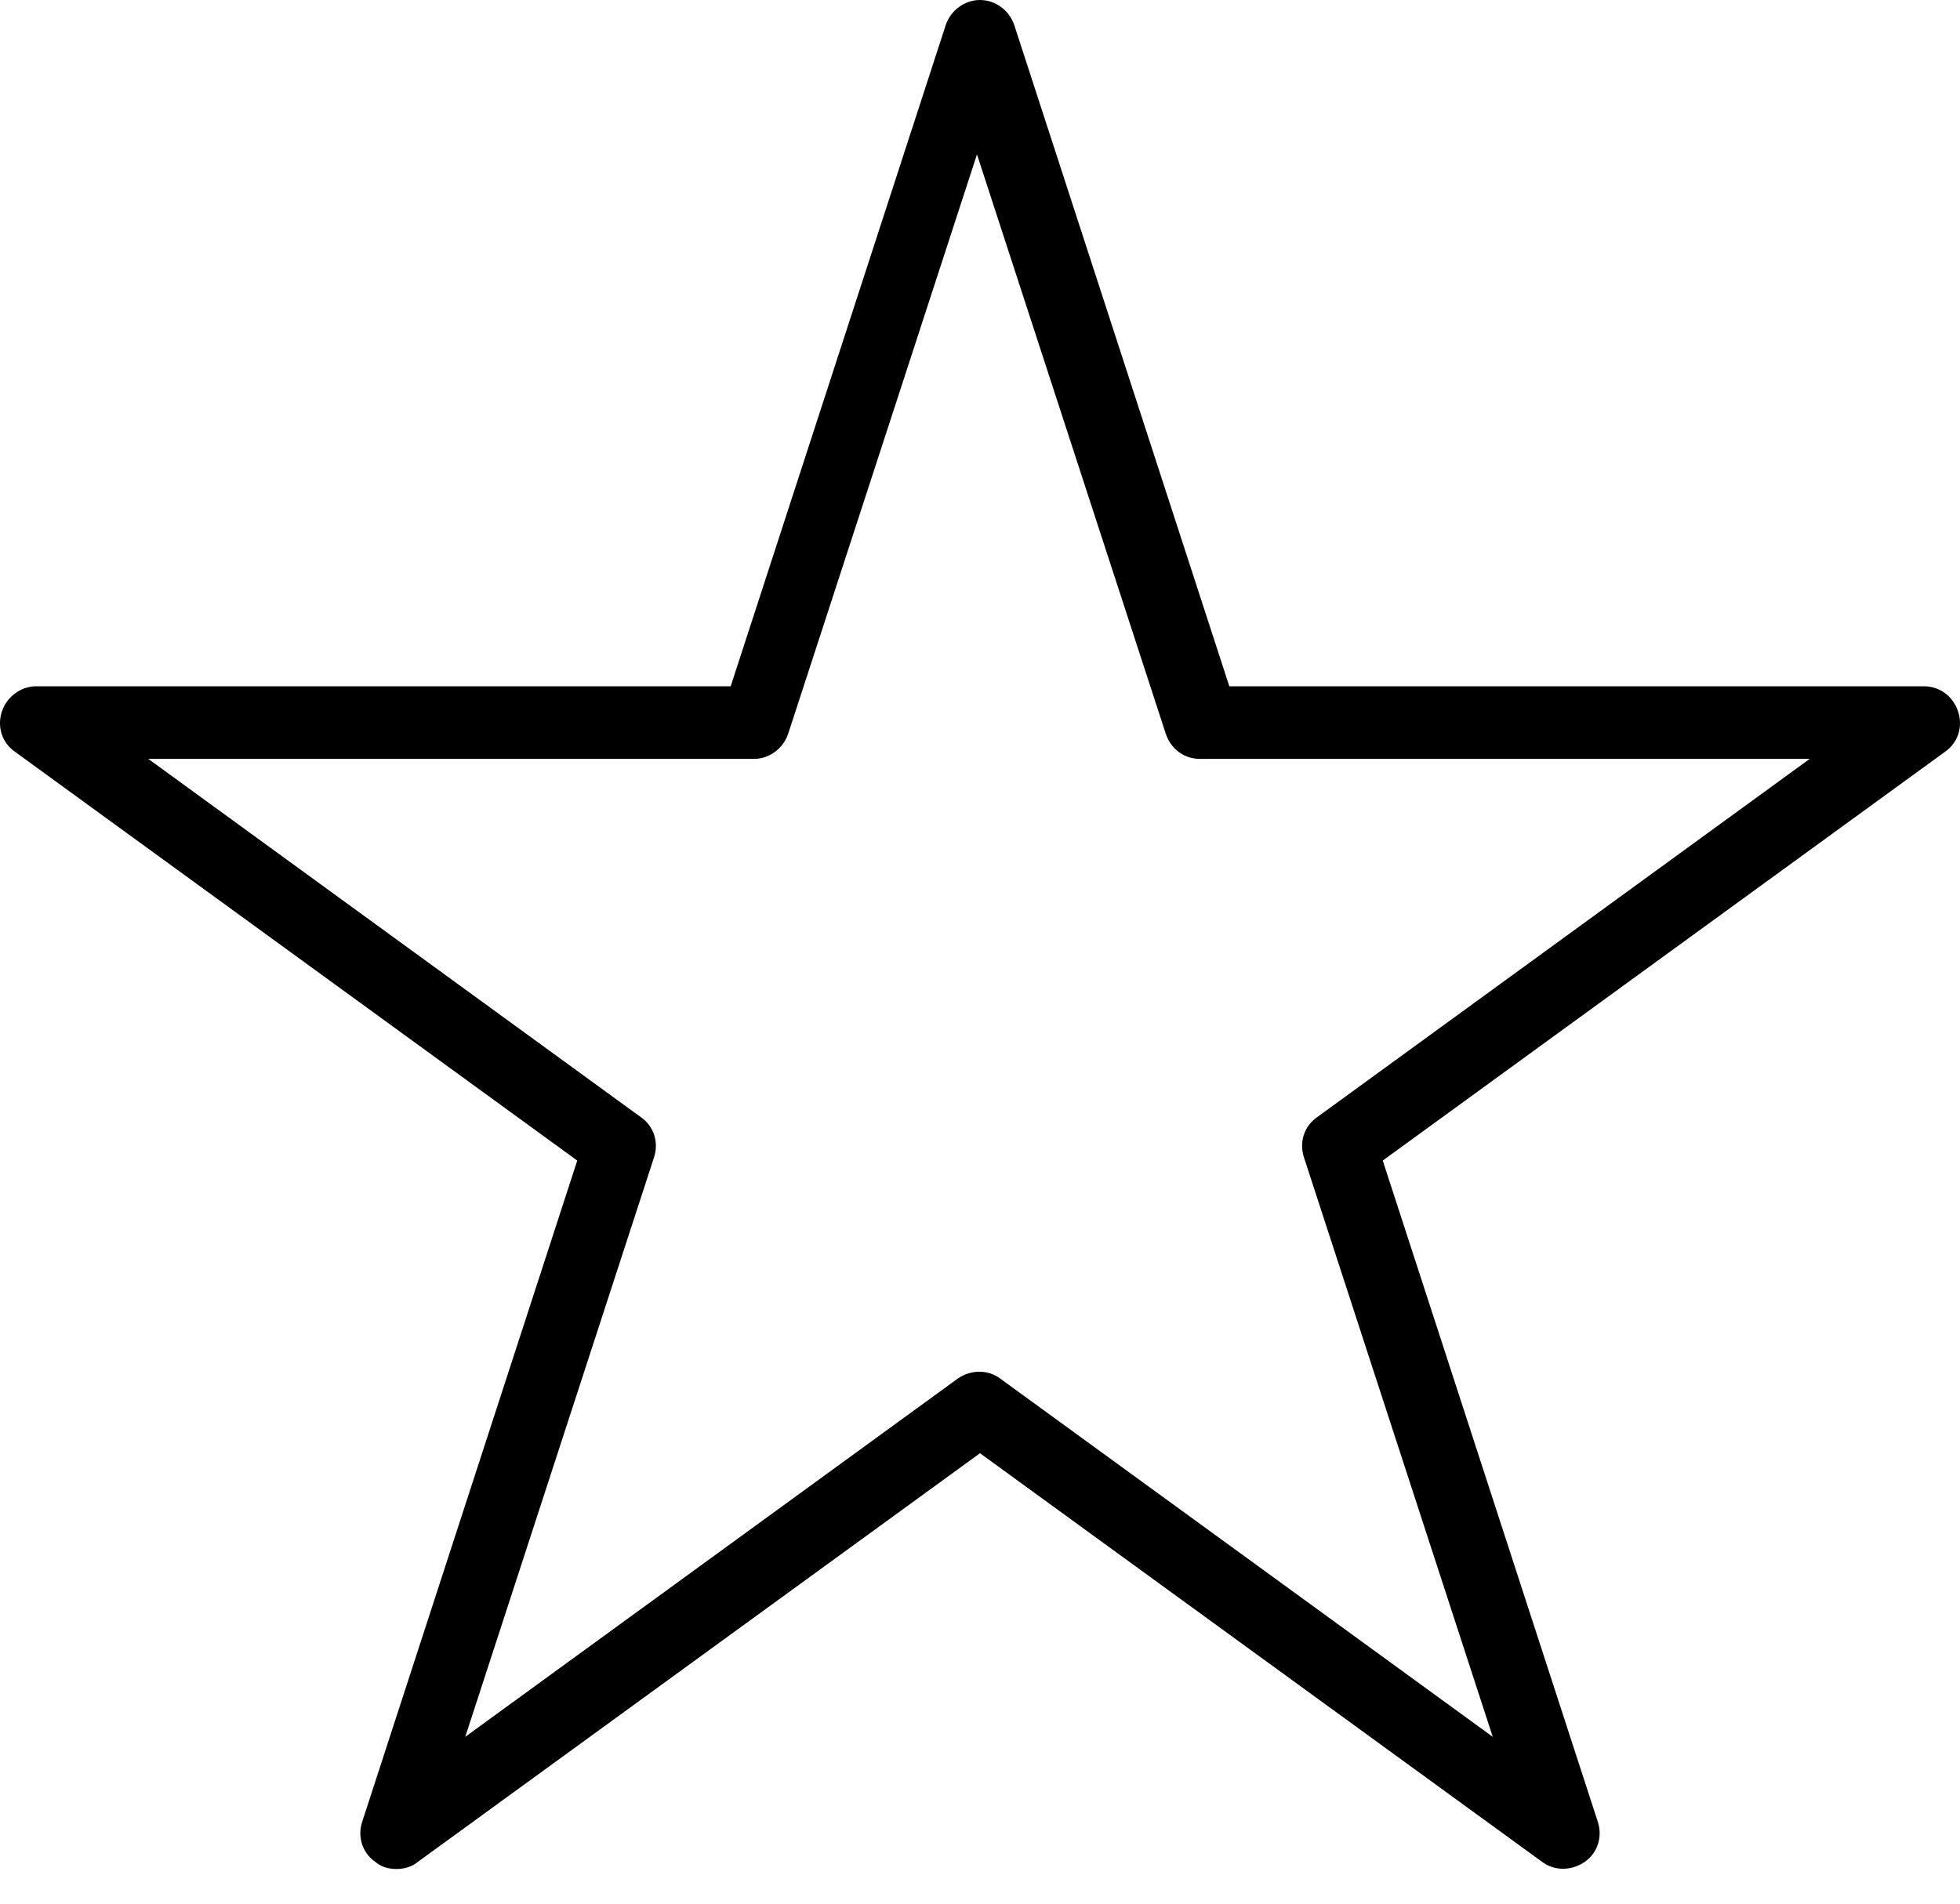
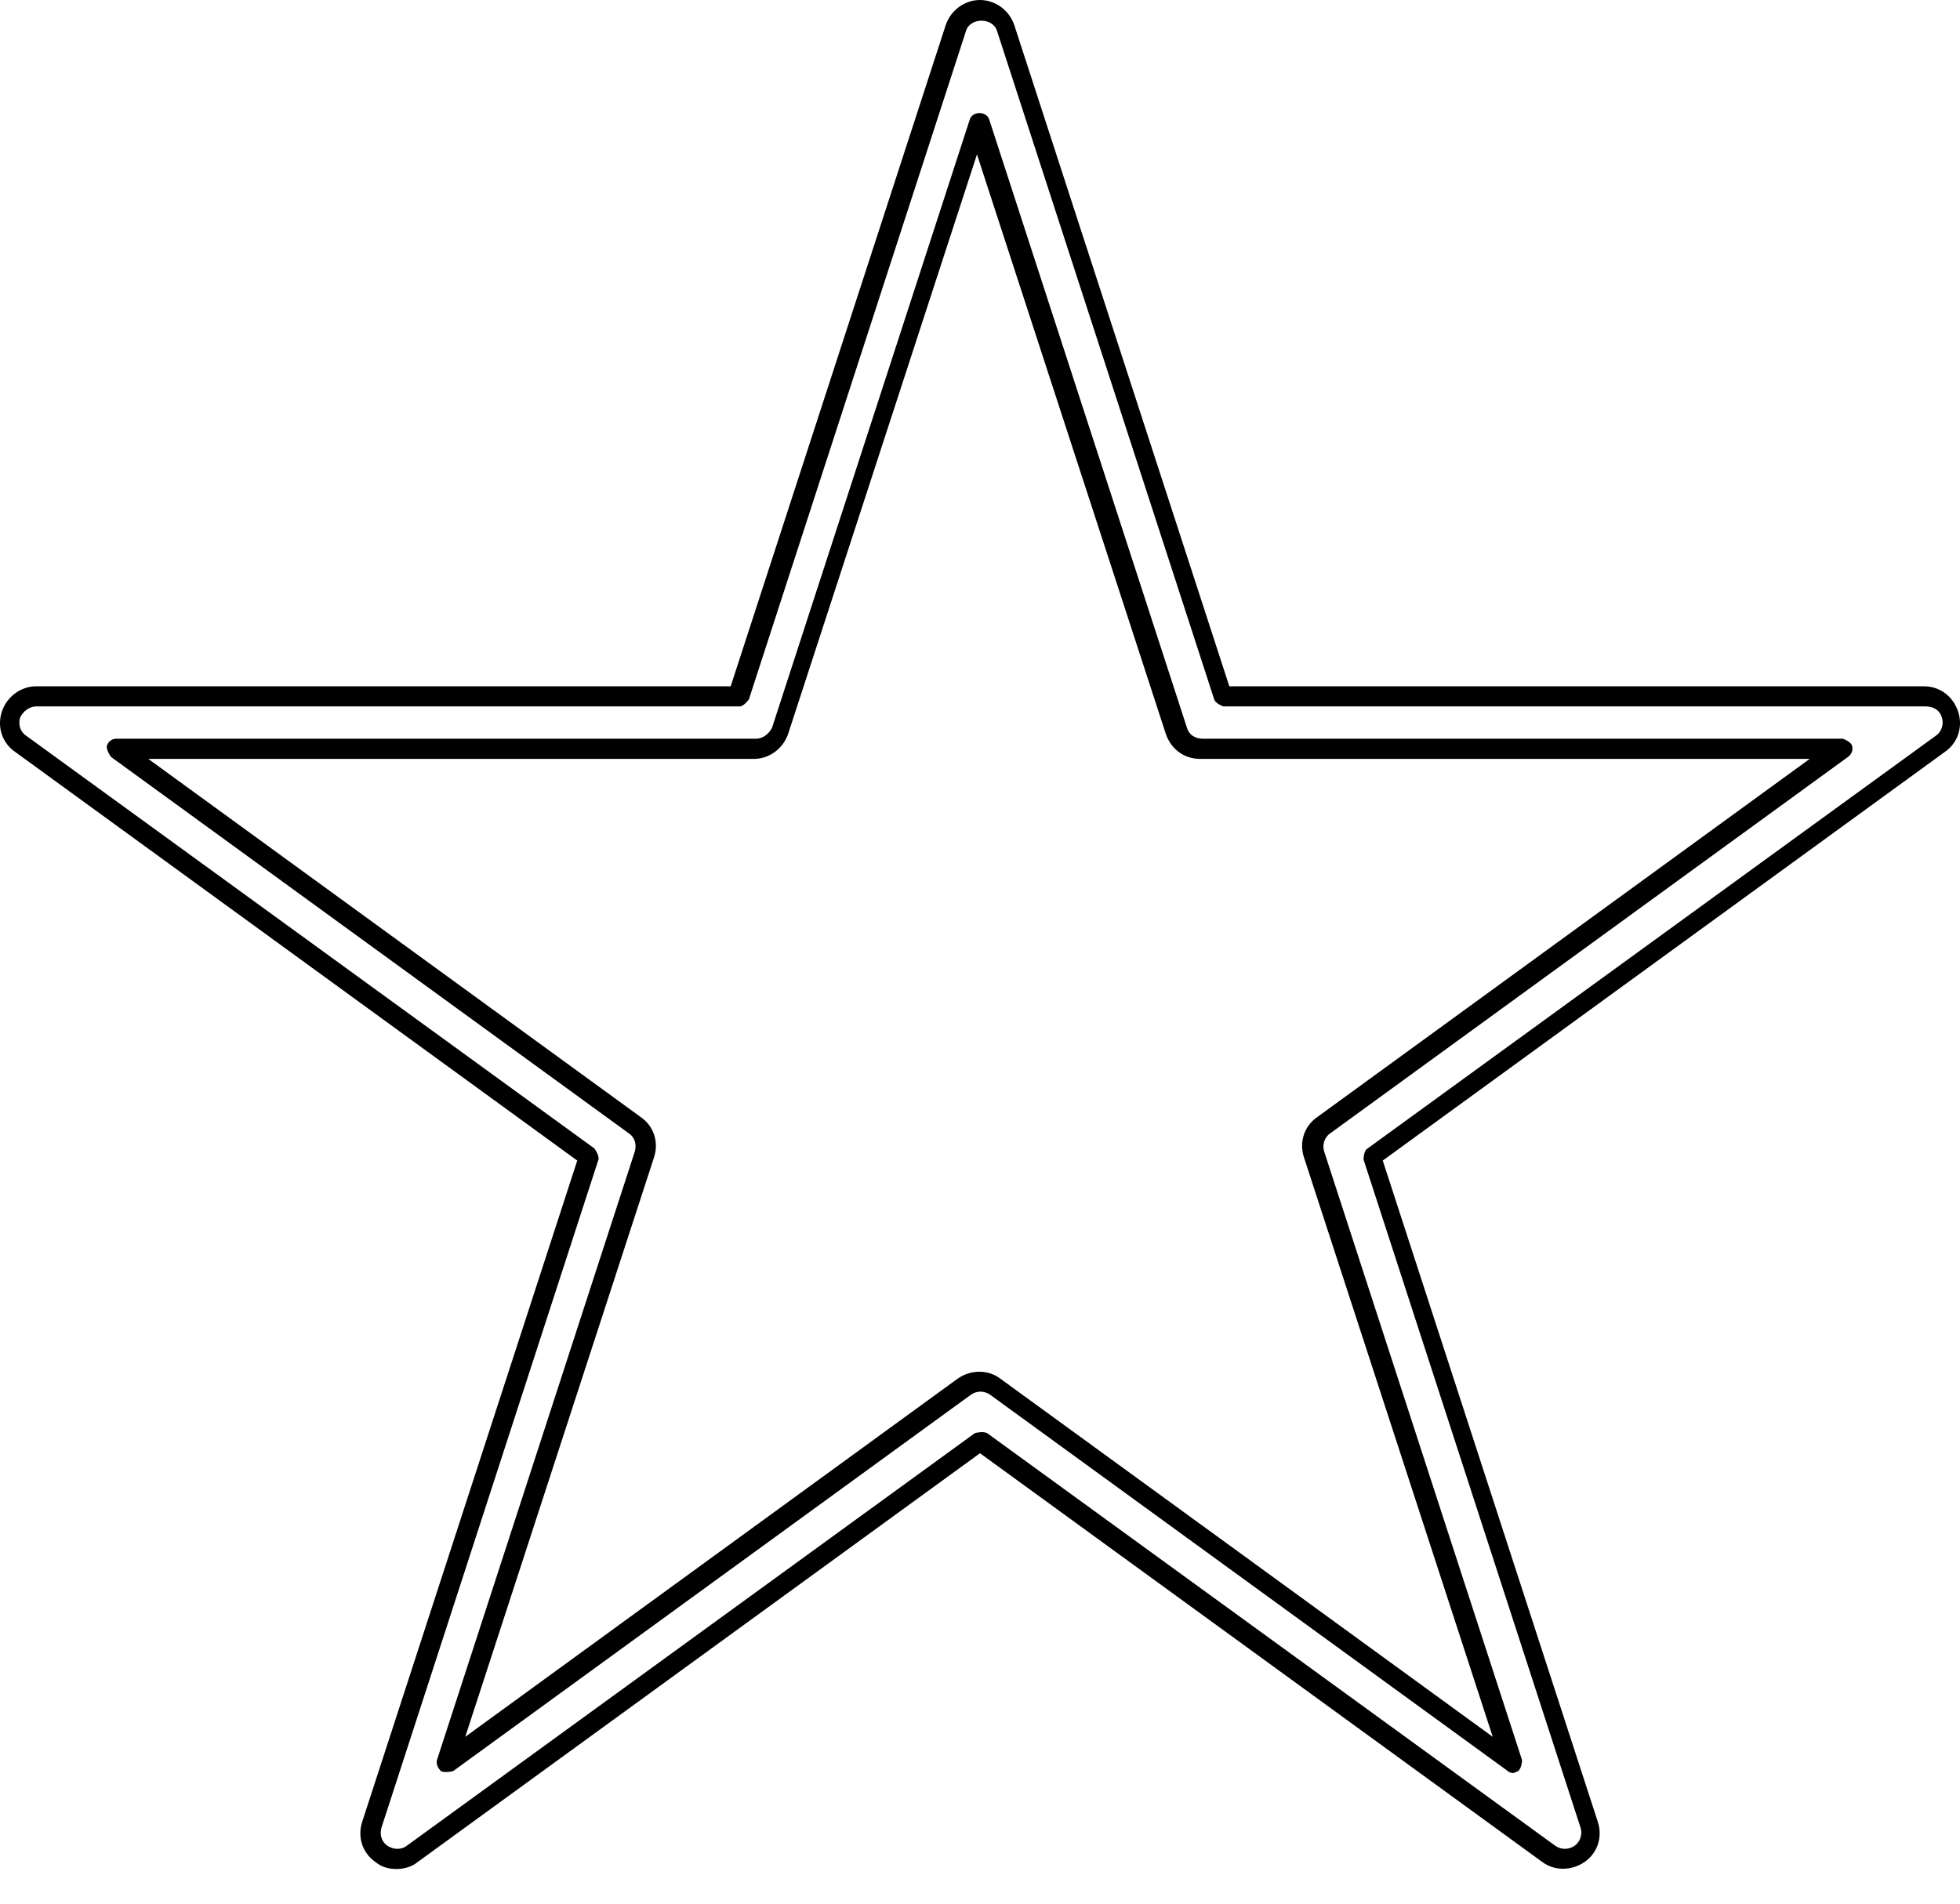
<svg xmlns="http://www.w3.org/2000/svg" width="35" height="34" viewBox="0 0 35 34" fill="none">
-   <path d="M7.083 33.198C6.993 33.198 6.885 33.162 6.813 33.108C6.651 32.982 6.579 32.766 6.633 32.586L10.508 20.653L0.36 13.281C0.198 13.155 0.126 12.939 0.18 12.759C0.252 12.56 0.432 12.434 0.63 12.434H13.175L17.051 0.502C17.123 0.304 17.303 0.178 17.501 0.178C17.7 0.178 17.88 0.304 17.952 0.502L21.827 12.434H34.372C34.57 12.434 34.751 12.56 34.823 12.759C34.895 12.957 34.823 13.173 34.642 13.281L24.495 20.653L28.37 32.586C28.442 32.784 28.37 33 28.19 33.108C28.027 33.234 27.793 33.234 27.631 33.108L17.483 25.736L7.335 33.108C7.335 33.108 7.155 33.198 7.065 33.198H7.083ZM2.09 13.372L11.337 20.095C11.499 20.221 11.571 20.419 11.517 20.617L7.984 31.486L17.231 24.763C17.393 24.637 17.628 24.637 17.79 24.763L27.036 31.486L23.503 20.617C23.449 20.419 23.503 20.203 23.684 20.095L32.93 13.372H21.503C21.305 13.372 21.124 13.245 21.052 13.047L17.519 2.178L13.986 13.047C13.914 13.245 13.734 13.372 13.536 13.372H2.108H2.09Z" fill="black" />
  <path d="M7.082 33.381C6.938 33.381 6.812 33.345 6.703 33.255C6.469 33.093 6.379 32.804 6.469 32.534L10.308 20.728L0.269 13.428C0.034 13.266 -0.056 12.977 0.034 12.707C0.125 12.437 0.377 12.257 0.647 12.257H13.048L16.887 0.451C16.977 0.18 17.23 0 17.5 0C17.77 0 18.023 0.18 18.113 0.451L21.952 12.257H34.353C34.641 12.257 34.876 12.437 34.966 12.707C35.056 12.977 34.966 13.266 34.731 13.428L24.692 20.728L28.531 32.534C28.621 32.804 28.531 33.093 28.297 33.255C28.062 33.417 27.756 33.417 27.54 33.255L17.5 25.955L7.46 33.255C7.352 33.345 7.208 33.381 7.082 33.381ZM0.647 12.617C0.521 12.617 0.413 12.707 0.359 12.815C0.323 12.941 0.359 13.068 0.467 13.14L10.615 20.512C10.615 20.512 10.705 20.638 10.687 20.71L6.812 32.642C6.776 32.768 6.812 32.894 6.92 32.967C7.028 33.039 7.172 33.039 7.262 32.967L17.41 25.595C17.41 25.595 17.554 25.558 17.626 25.595L27.774 32.967C27.882 33.039 28.008 33.039 28.116 32.967C28.224 32.894 28.261 32.75 28.224 32.642L24.349 20.71C24.349 20.71 24.349 20.548 24.421 20.512L34.569 13.14C34.677 13.068 34.713 12.923 34.677 12.815C34.641 12.689 34.533 12.617 34.389 12.617H21.844C21.844 12.617 21.7 12.563 21.682 12.491L17.806 0.559C17.734 0.306 17.32 0.306 17.248 0.559L13.373 12.491C13.373 12.491 13.282 12.617 13.21 12.617H0.665H0.647ZM27.035 31.669C27.035 31.669 26.963 31.669 26.927 31.633L17.68 24.91C17.572 24.837 17.446 24.837 17.338 24.91L8.091 31.633C8.091 31.633 7.947 31.669 7.875 31.633C7.821 31.579 7.785 31.507 7.803 31.434L11.336 20.566C11.372 20.44 11.336 20.313 11.228 20.241L1.981 13.518C1.981 13.518 1.891 13.392 1.909 13.32C1.927 13.248 1.999 13.194 2.071 13.194H13.499C13.625 13.194 13.733 13.104 13.787 12.996L17.32 2.127C17.374 1.983 17.608 1.983 17.662 2.127L21.195 12.996C21.231 13.122 21.339 13.194 21.483 13.194H32.911C32.911 13.194 33.055 13.248 33.073 13.32C33.091 13.392 33.073 13.464 33.001 13.518L23.755 20.241C23.646 20.313 23.61 20.458 23.646 20.566L27.179 31.434C27.179 31.434 27.179 31.579 27.107 31.633C27.071 31.651 27.035 31.669 26.999 31.669H27.035ZM2.648 13.554L11.444 19.953C11.678 20.115 11.768 20.404 11.678 20.674L8.308 31.02L17.104 24.621C17.338 24.459 17.644 24.459 17.86 24.621L26.656 31.02L23.286 20.674C23.196 20.404 23.286 20.115 23.52 19.953L32.316 13.554H21.429C21.141 13.554 20.907 13.374 20.817 13.104L17.446 2.758L14.075 13.104C13.985 13.374 13.733 13.554 13.463 13.554H2.576H2.648Z" fill="black" />
</svg>